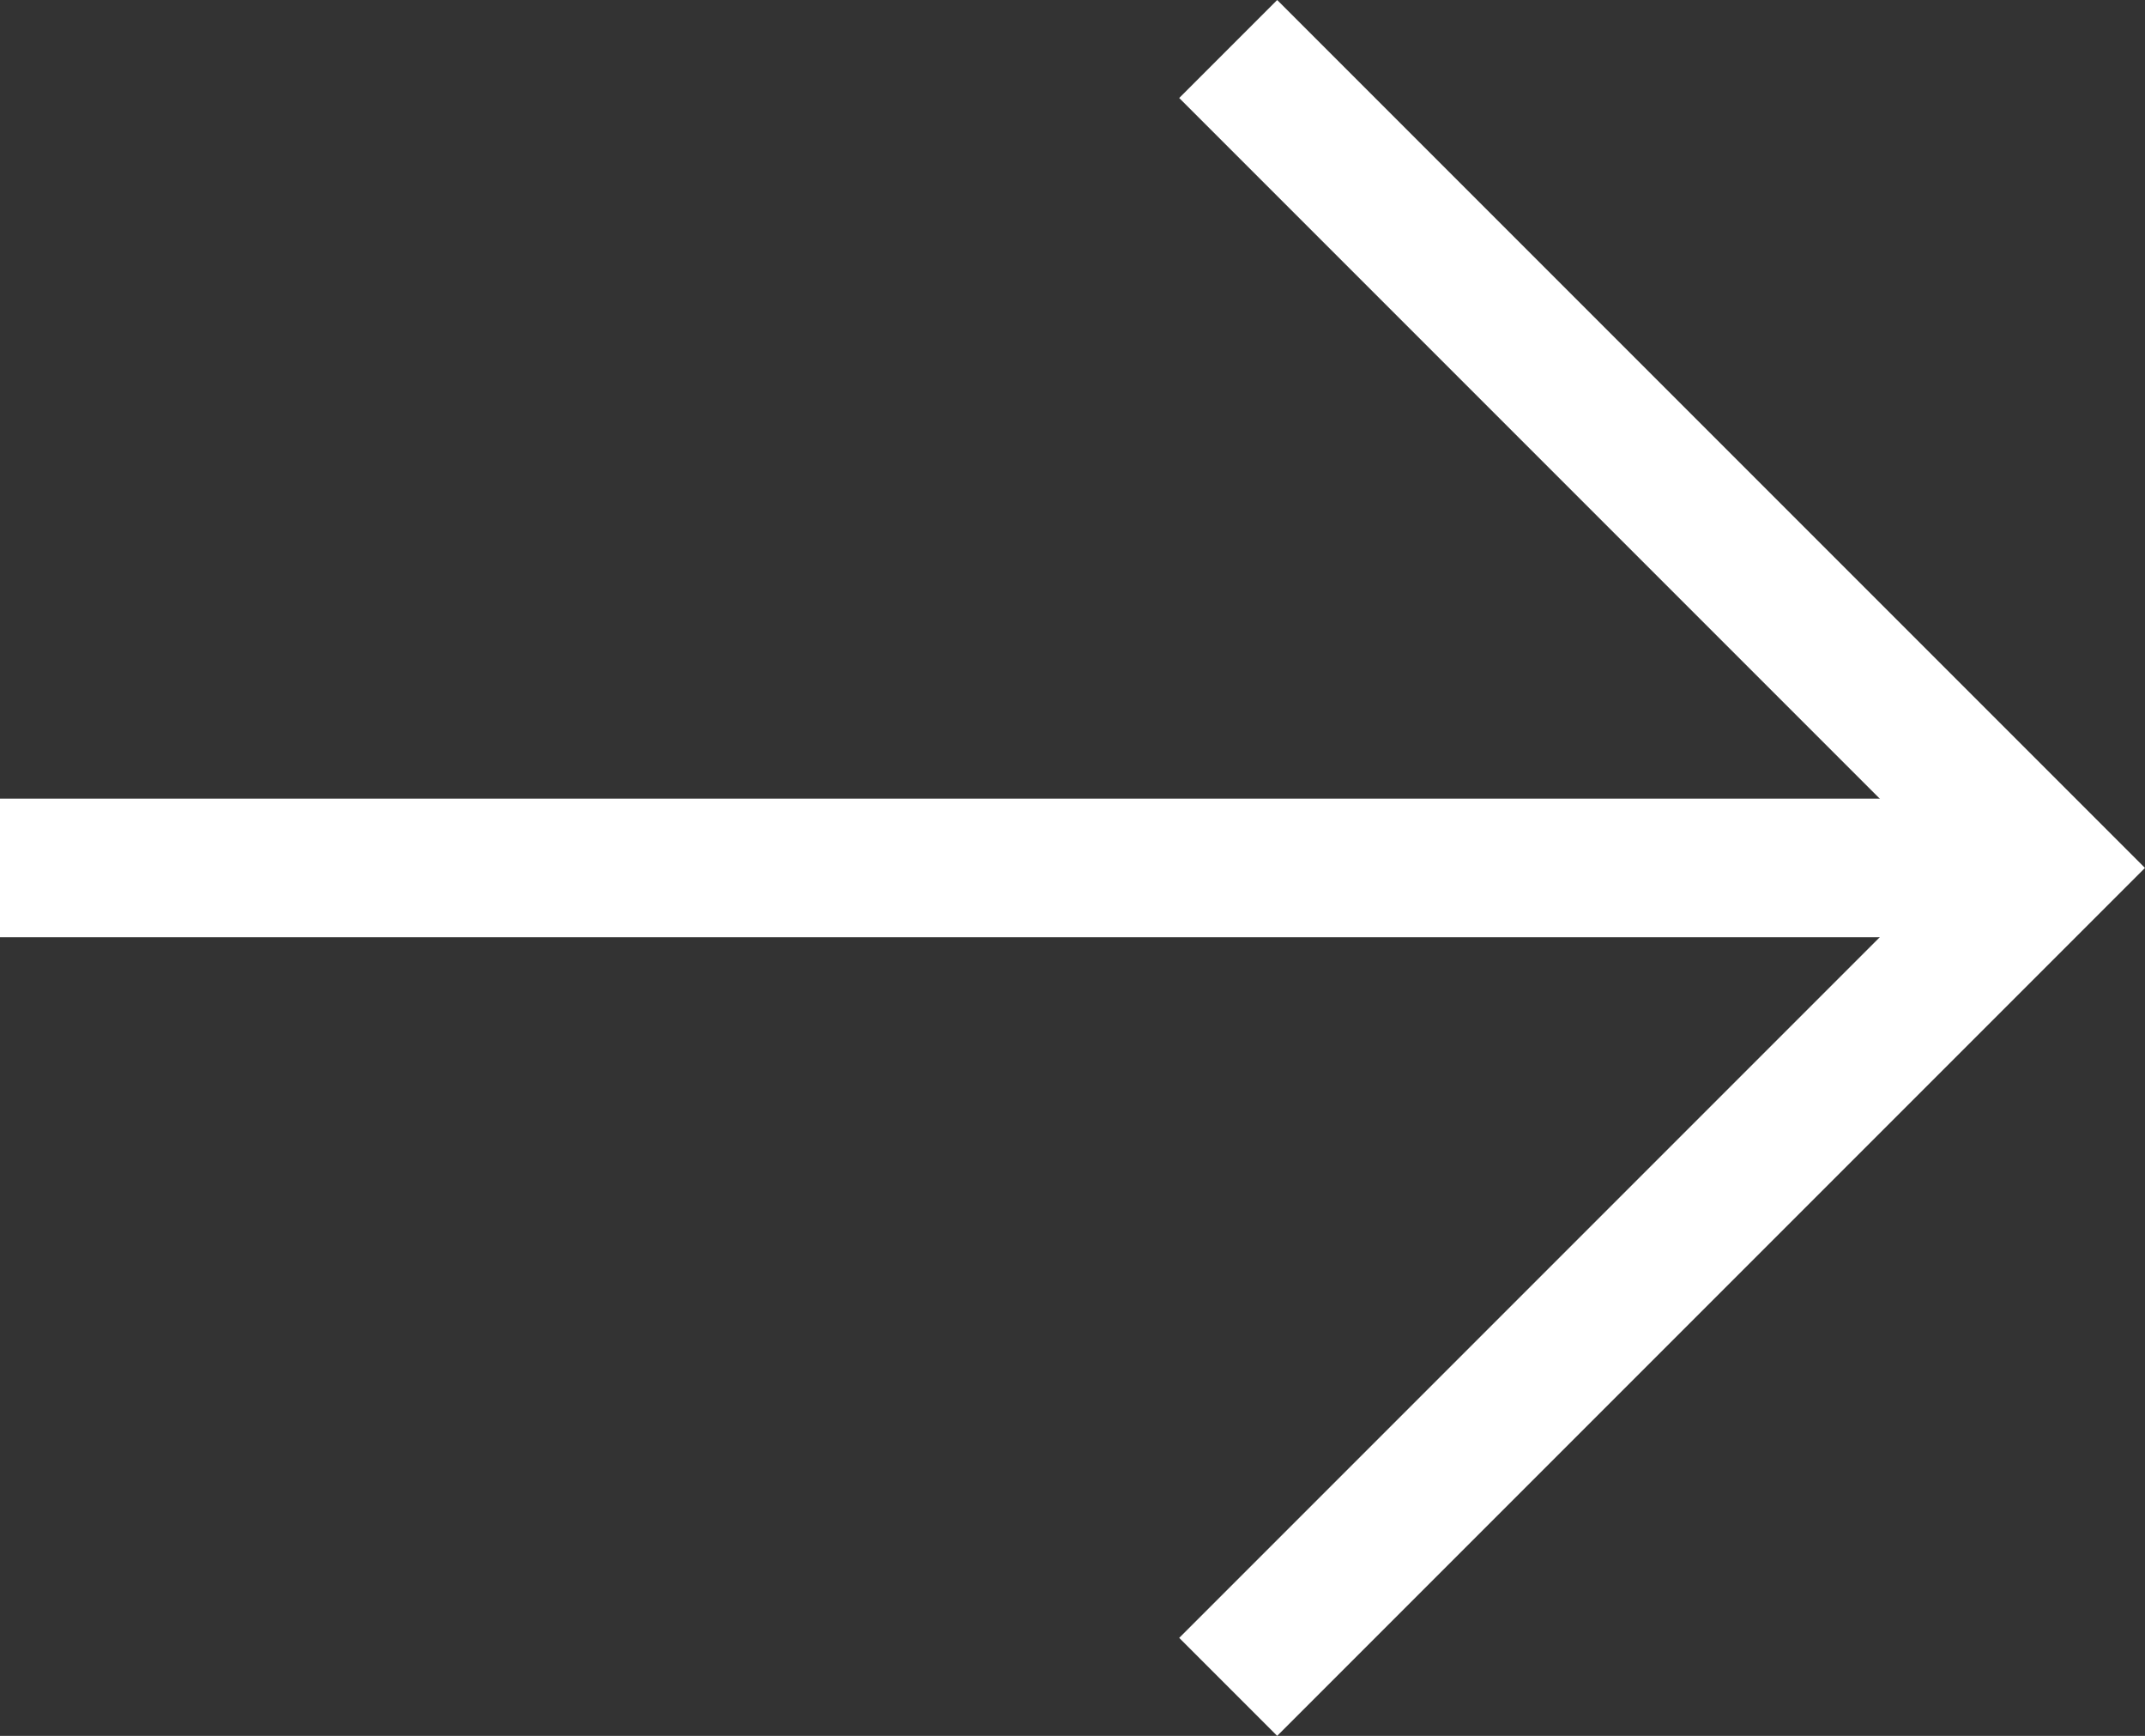
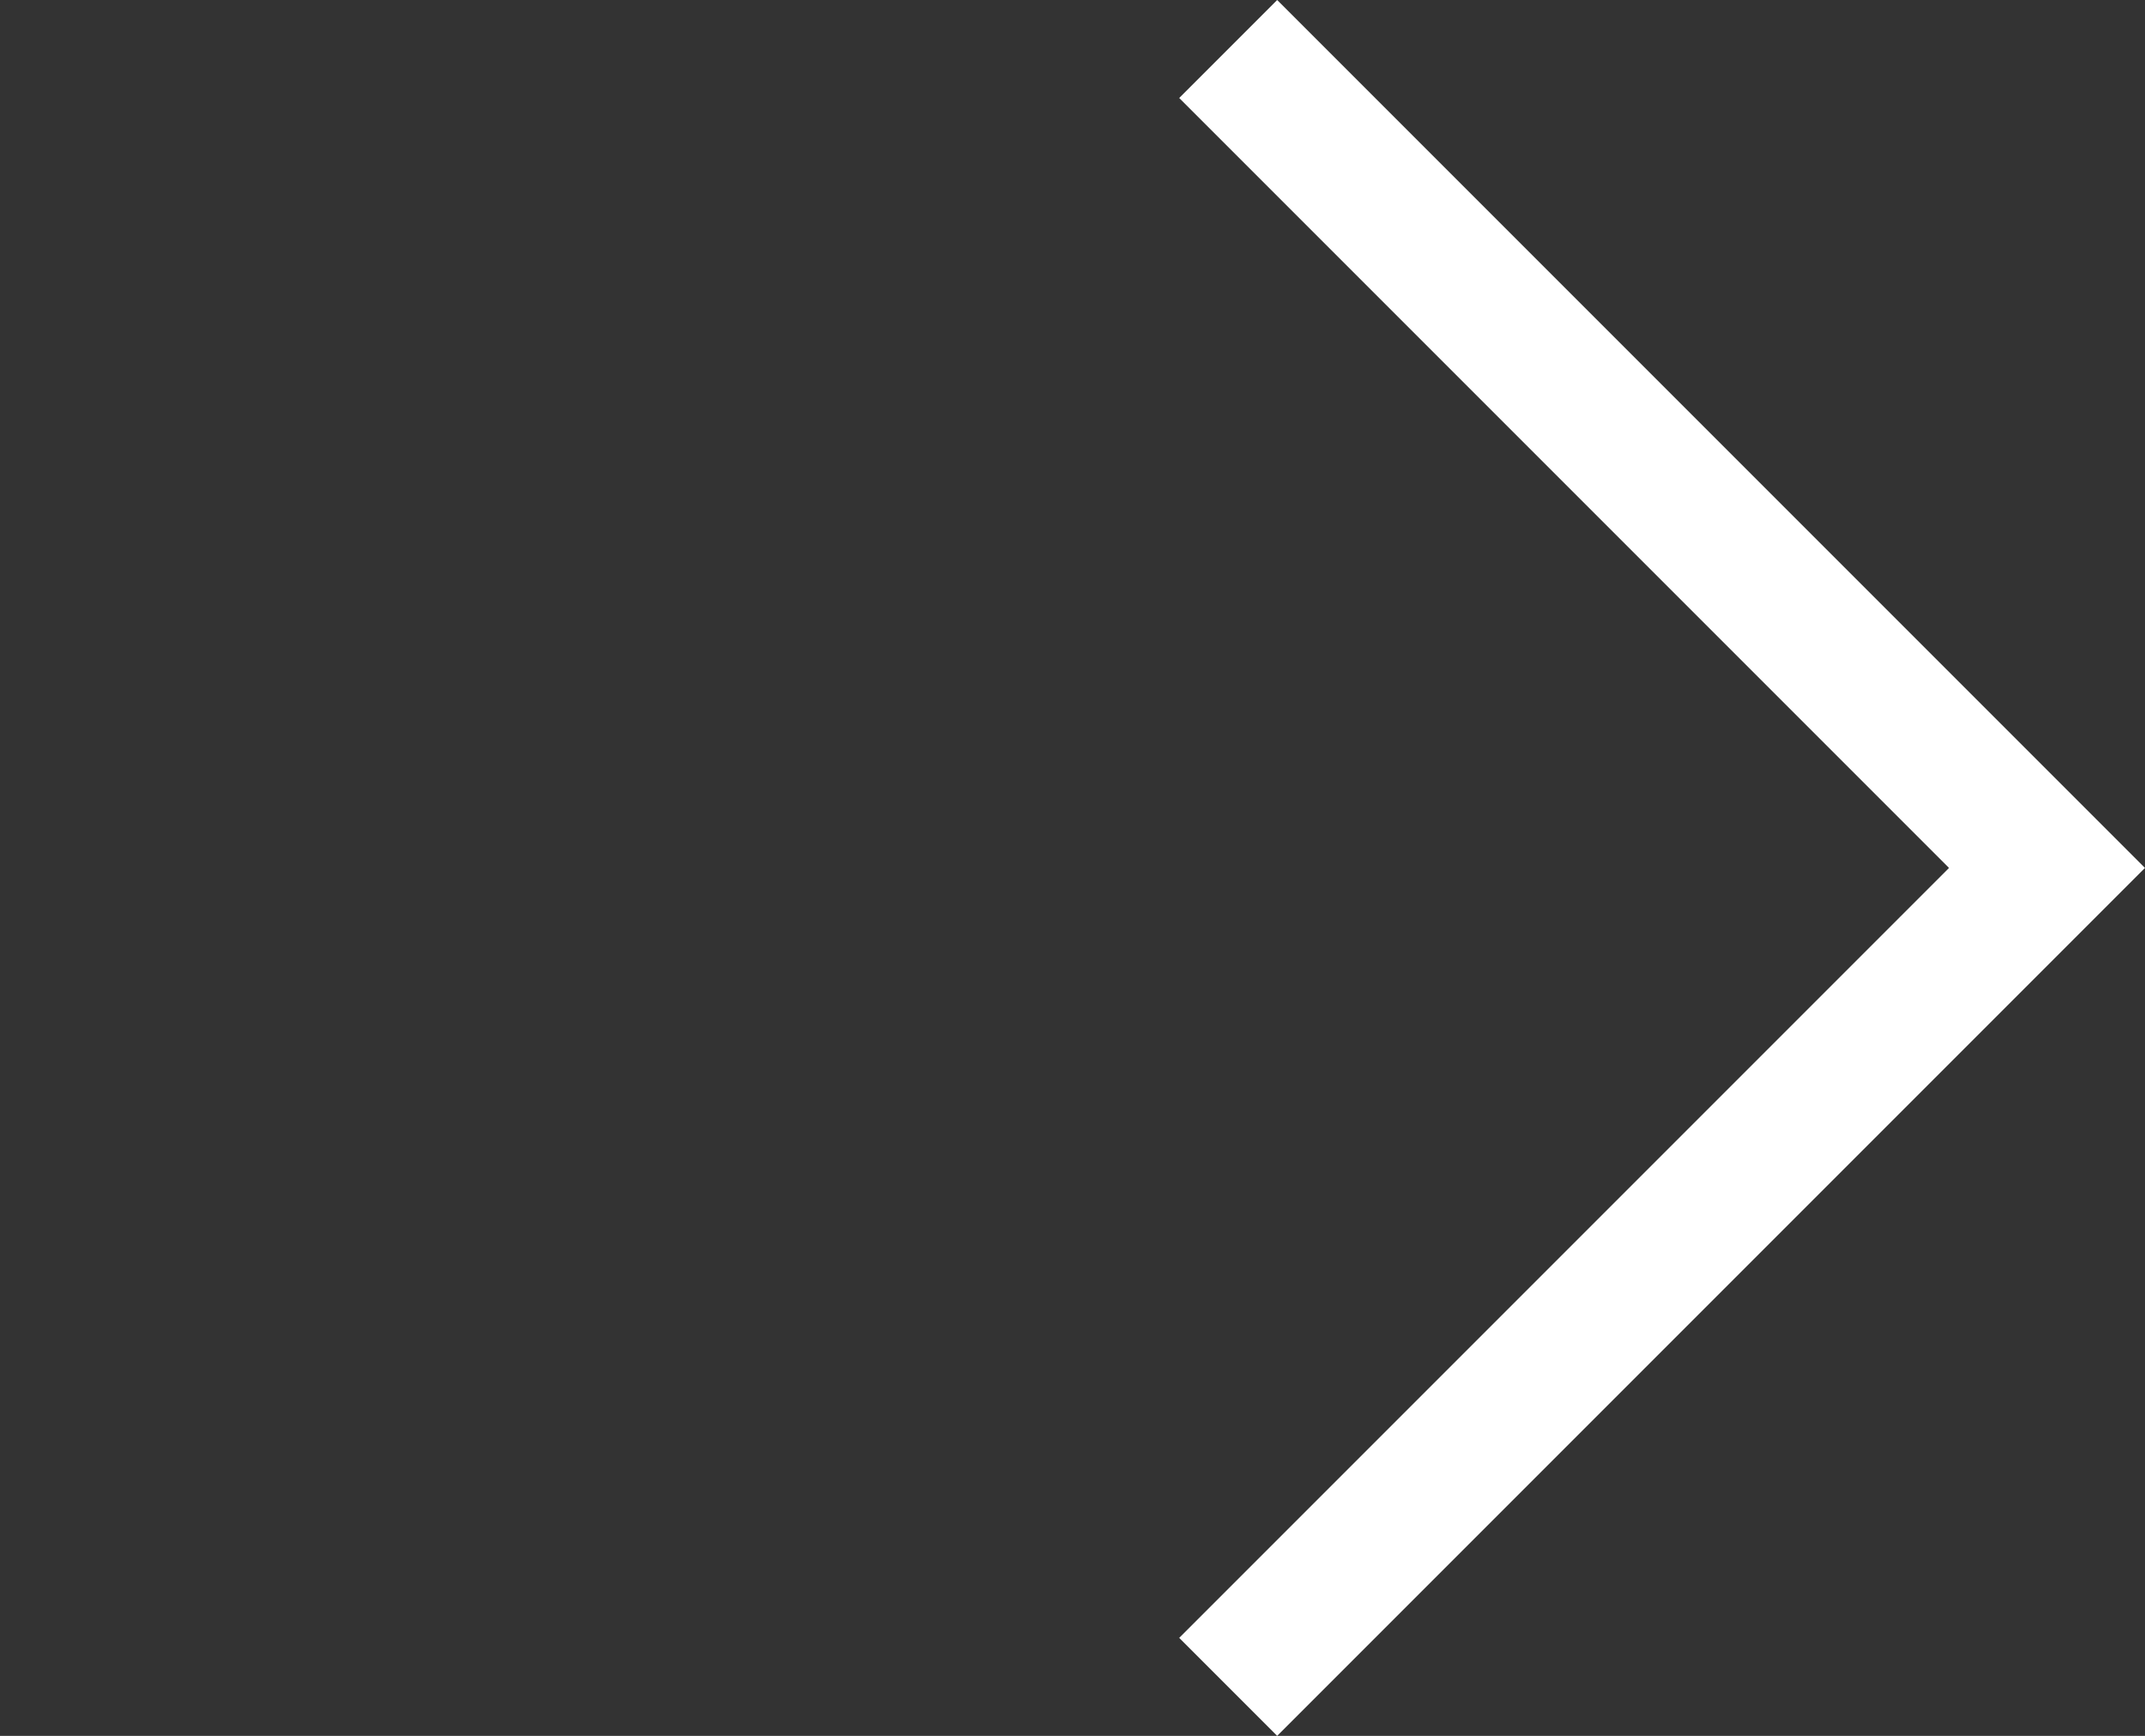
<svg xmlns="http://www.w3.org/2000/svg" width="17.028" height="13.778" viewBox="0 0 17.028 13.778">
  <rect x="0" y="0" width="17.028" height="13.778" fill="#333333" stroke="none" />
  <g id="arrow" transform="translate(737.309 81.389) rotate(180)">
    <g id="Group_32" data-name="Group 32" transform="translate(721.059 68)">
      <path id="Path_134" data-name="Path 134" d="M689.809,75l-6.5,6.5,6.5,6.5" transform="translate(-683.309 -75)" fill="none" stroke="#fff" stroke-width="1.1" />
-       <line id="Line_3" data-name="Line 3" x2="16.25" transform="translate(0 6.5)" fill="none" stroke="#fff" stroke-width="1.1" />
    </g>
  </g>
</svg>